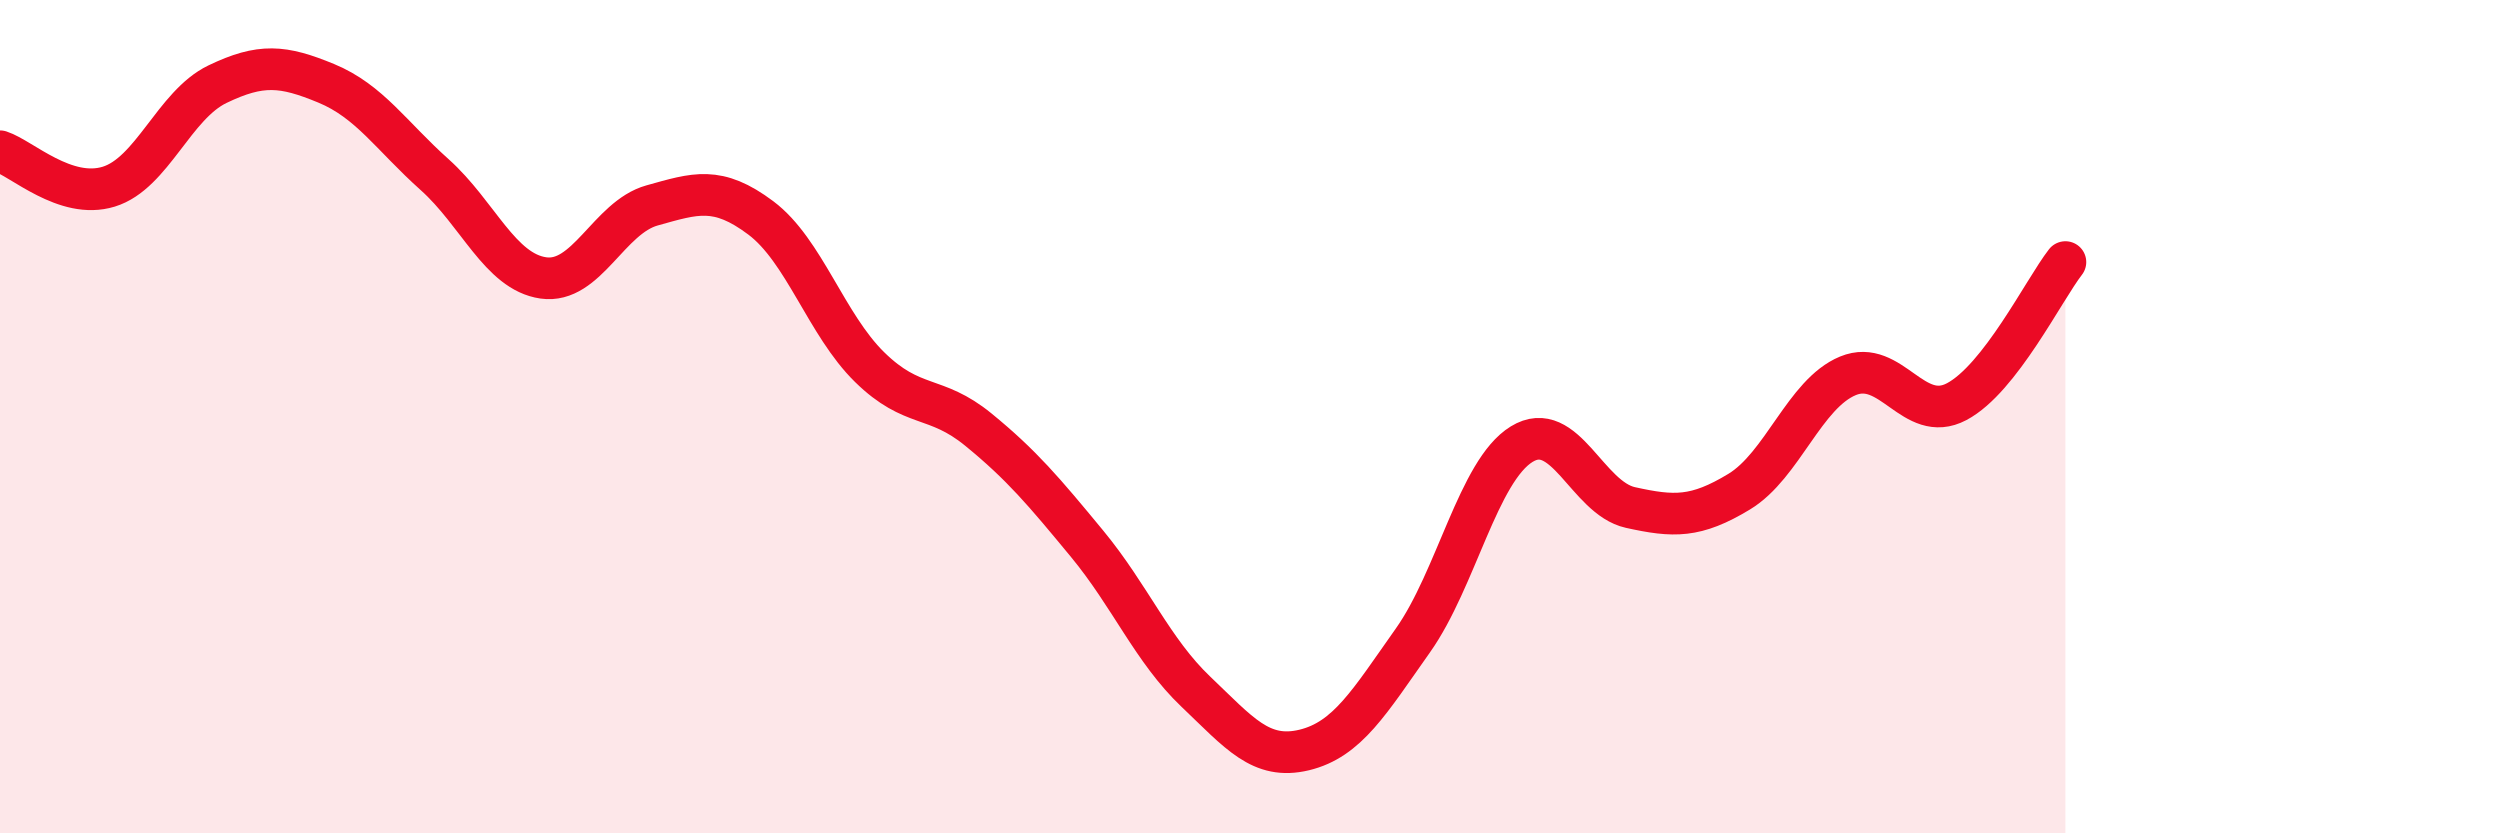
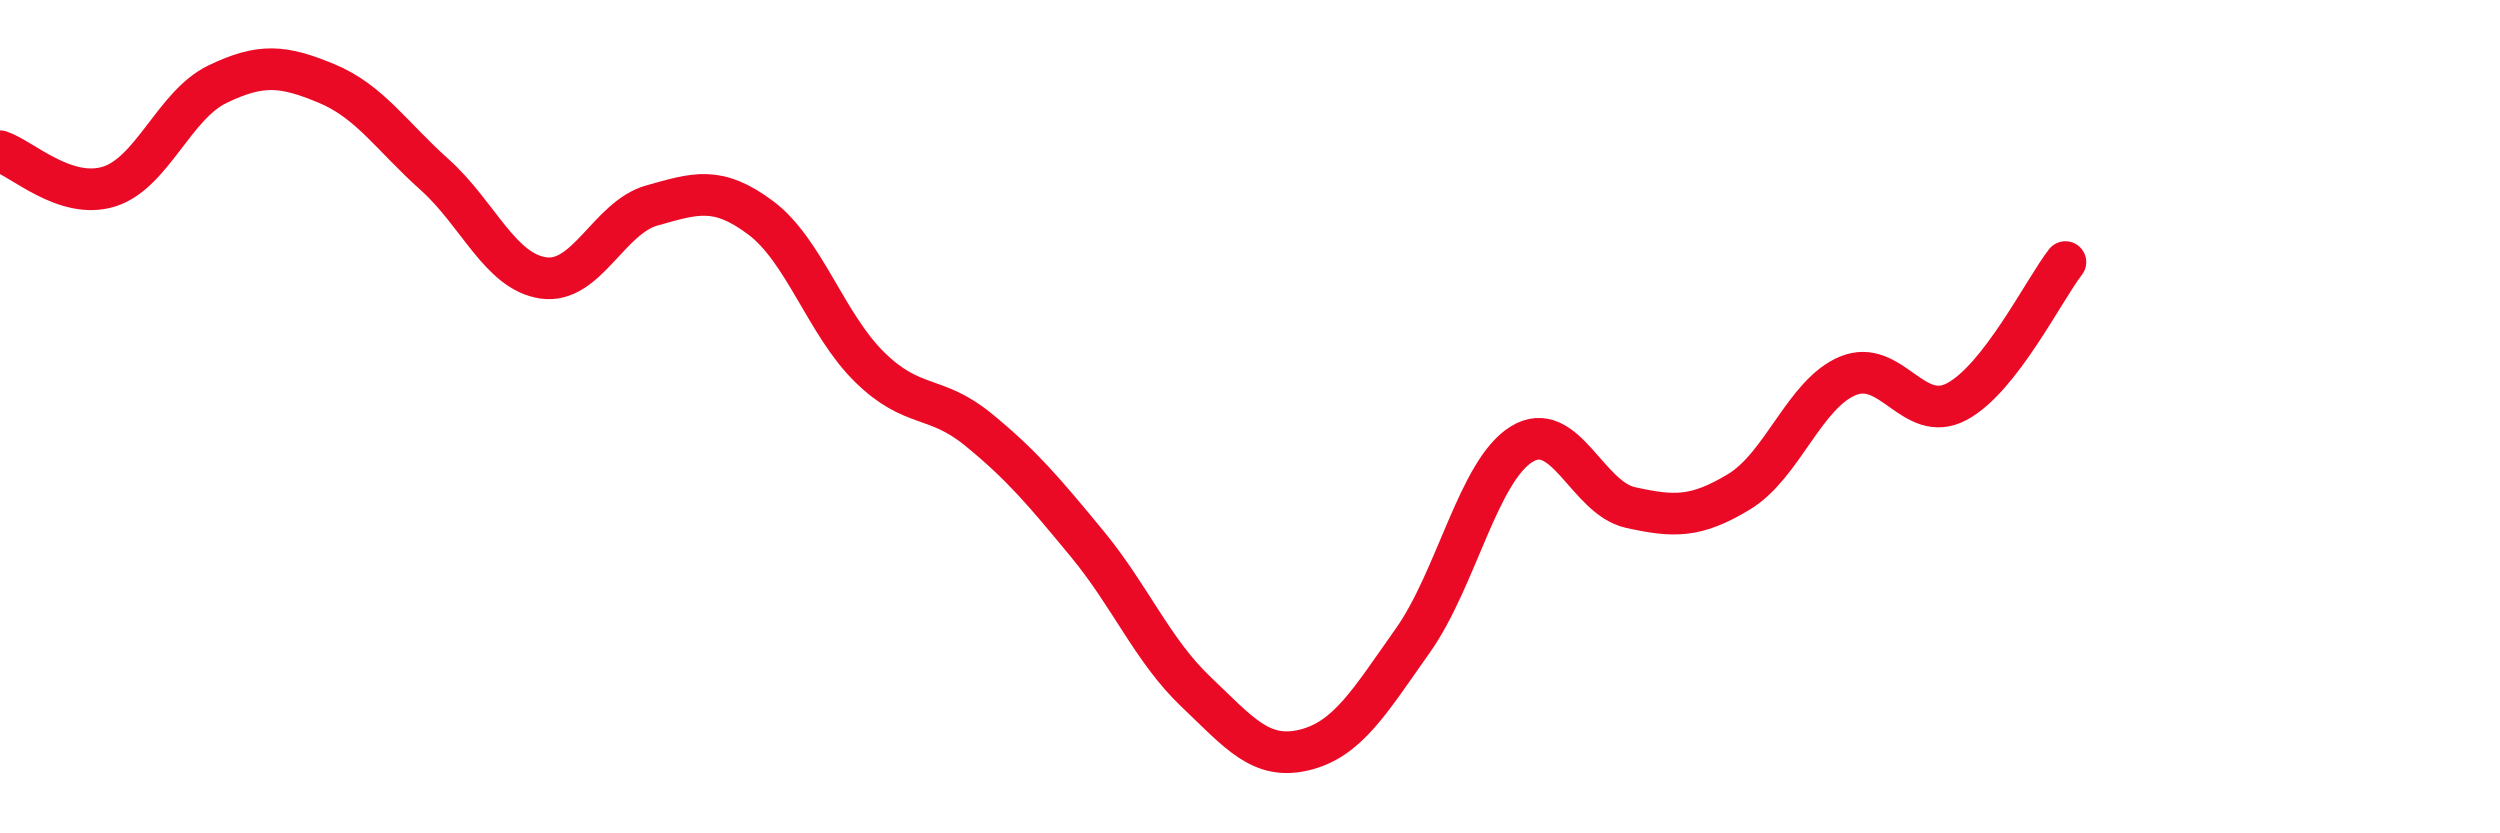
<svg xmlns="http://www.w3.org/2000/svg" width="60" height="20" viewBox="0 0 60 20">
-   <path d="M 0,3.63 C 0.52,3.8 1.57,4.8 2.61,4.48 C 3.65,4.16 4.18,2.52 5.22,2.02 C 6.26,1.52 6.79,1.57 7.83,2 C 8.87,2.43 9.39,3.26 10.43,4.19 C 11.47,5.12 12,6.52 13.04,6.67 C 14.08,6.82 14.61,5.22 15.65,4.93 C 16.69,4.64 17.22,4.45 18.26,5.23 C 19.3,6.01 19.83,7.79 20.87,8.81 C 21.91,9.83 22.44,9.46 23.48,10.31 C 24.52,11.16 25.05,11.79 26.09,13.05 C 27.13,14.31 27.66,15.61 28.7,16.6 C 29.74,17.59 30.26,18.25 31.3,18 C 32.34,17.75 32.87,16.84 33.91,15.37 C 34.95,13.9 35.48,11.3 36.52,10.66 C 37.56,10.02 38.09,11.95 39.13,12.18 C 40.17,12.41 40.7,12.43 41.74,11.8 C 42.78,11.17 43.31,9.45 44.35,9.02 C 45.39,8.59 45.92,10.19 46.96,9.64 C 48,9.09 49.05,6.96 49.57,6.29L49.57 20L0 20Z" fill="#EB0A25" opacity="0.1" stroke-linecap="round" stroke-linejoin="round" />
  <path d="M 0,3.63 C 0.52,3.8 1.57,4.8 2.61,4.48 C 3.65,4.16 4.18,2.52 5.22,2.02 C 6.26,1.52 6.79,1.57 7.83,2 C 8.87,2.43 9.39,3.26 10.43,4.19 C 11.47,5.12 12,6.52 13.04,6.67 C 14.08,6.82 14.61,5.22 15.65,4.93 C 16.69,4.64 17.22,4.45 18.26,5.23 C 19.3,6.01 19.83,7.79 20.87,8.81 C 21.91,9.83 22.44,9.46 23.48,10.31 C 24.52,11.16 25.05,11.79 26.09,13.05 C 27.13,14.31 27.66,15.61 28.7,16.6 C 29.74,17.59 30.26,18.25 31.3,18 C 32.34,17.75 32.87,16.84 33.91,15.37 C 34.95,13.9 35.48,11.3 36.52,10.66 C 37.56,10.02 38.09,11.95 39.13,12.18 C 40.17,12.41 40.7,12.43 41.74,11.8 C 42.78,11.17 43.31,9.45 44.35,9.02 C 45.39,8.59 45.92,10.19 46.96,9.64 C 48,9.09 49.05,6.96 49.57,6.29" stroke="#EB0A25" stroke-width="1" fill="none" stroke-linecap="round" stroke-linejoin="round" />
</svg>